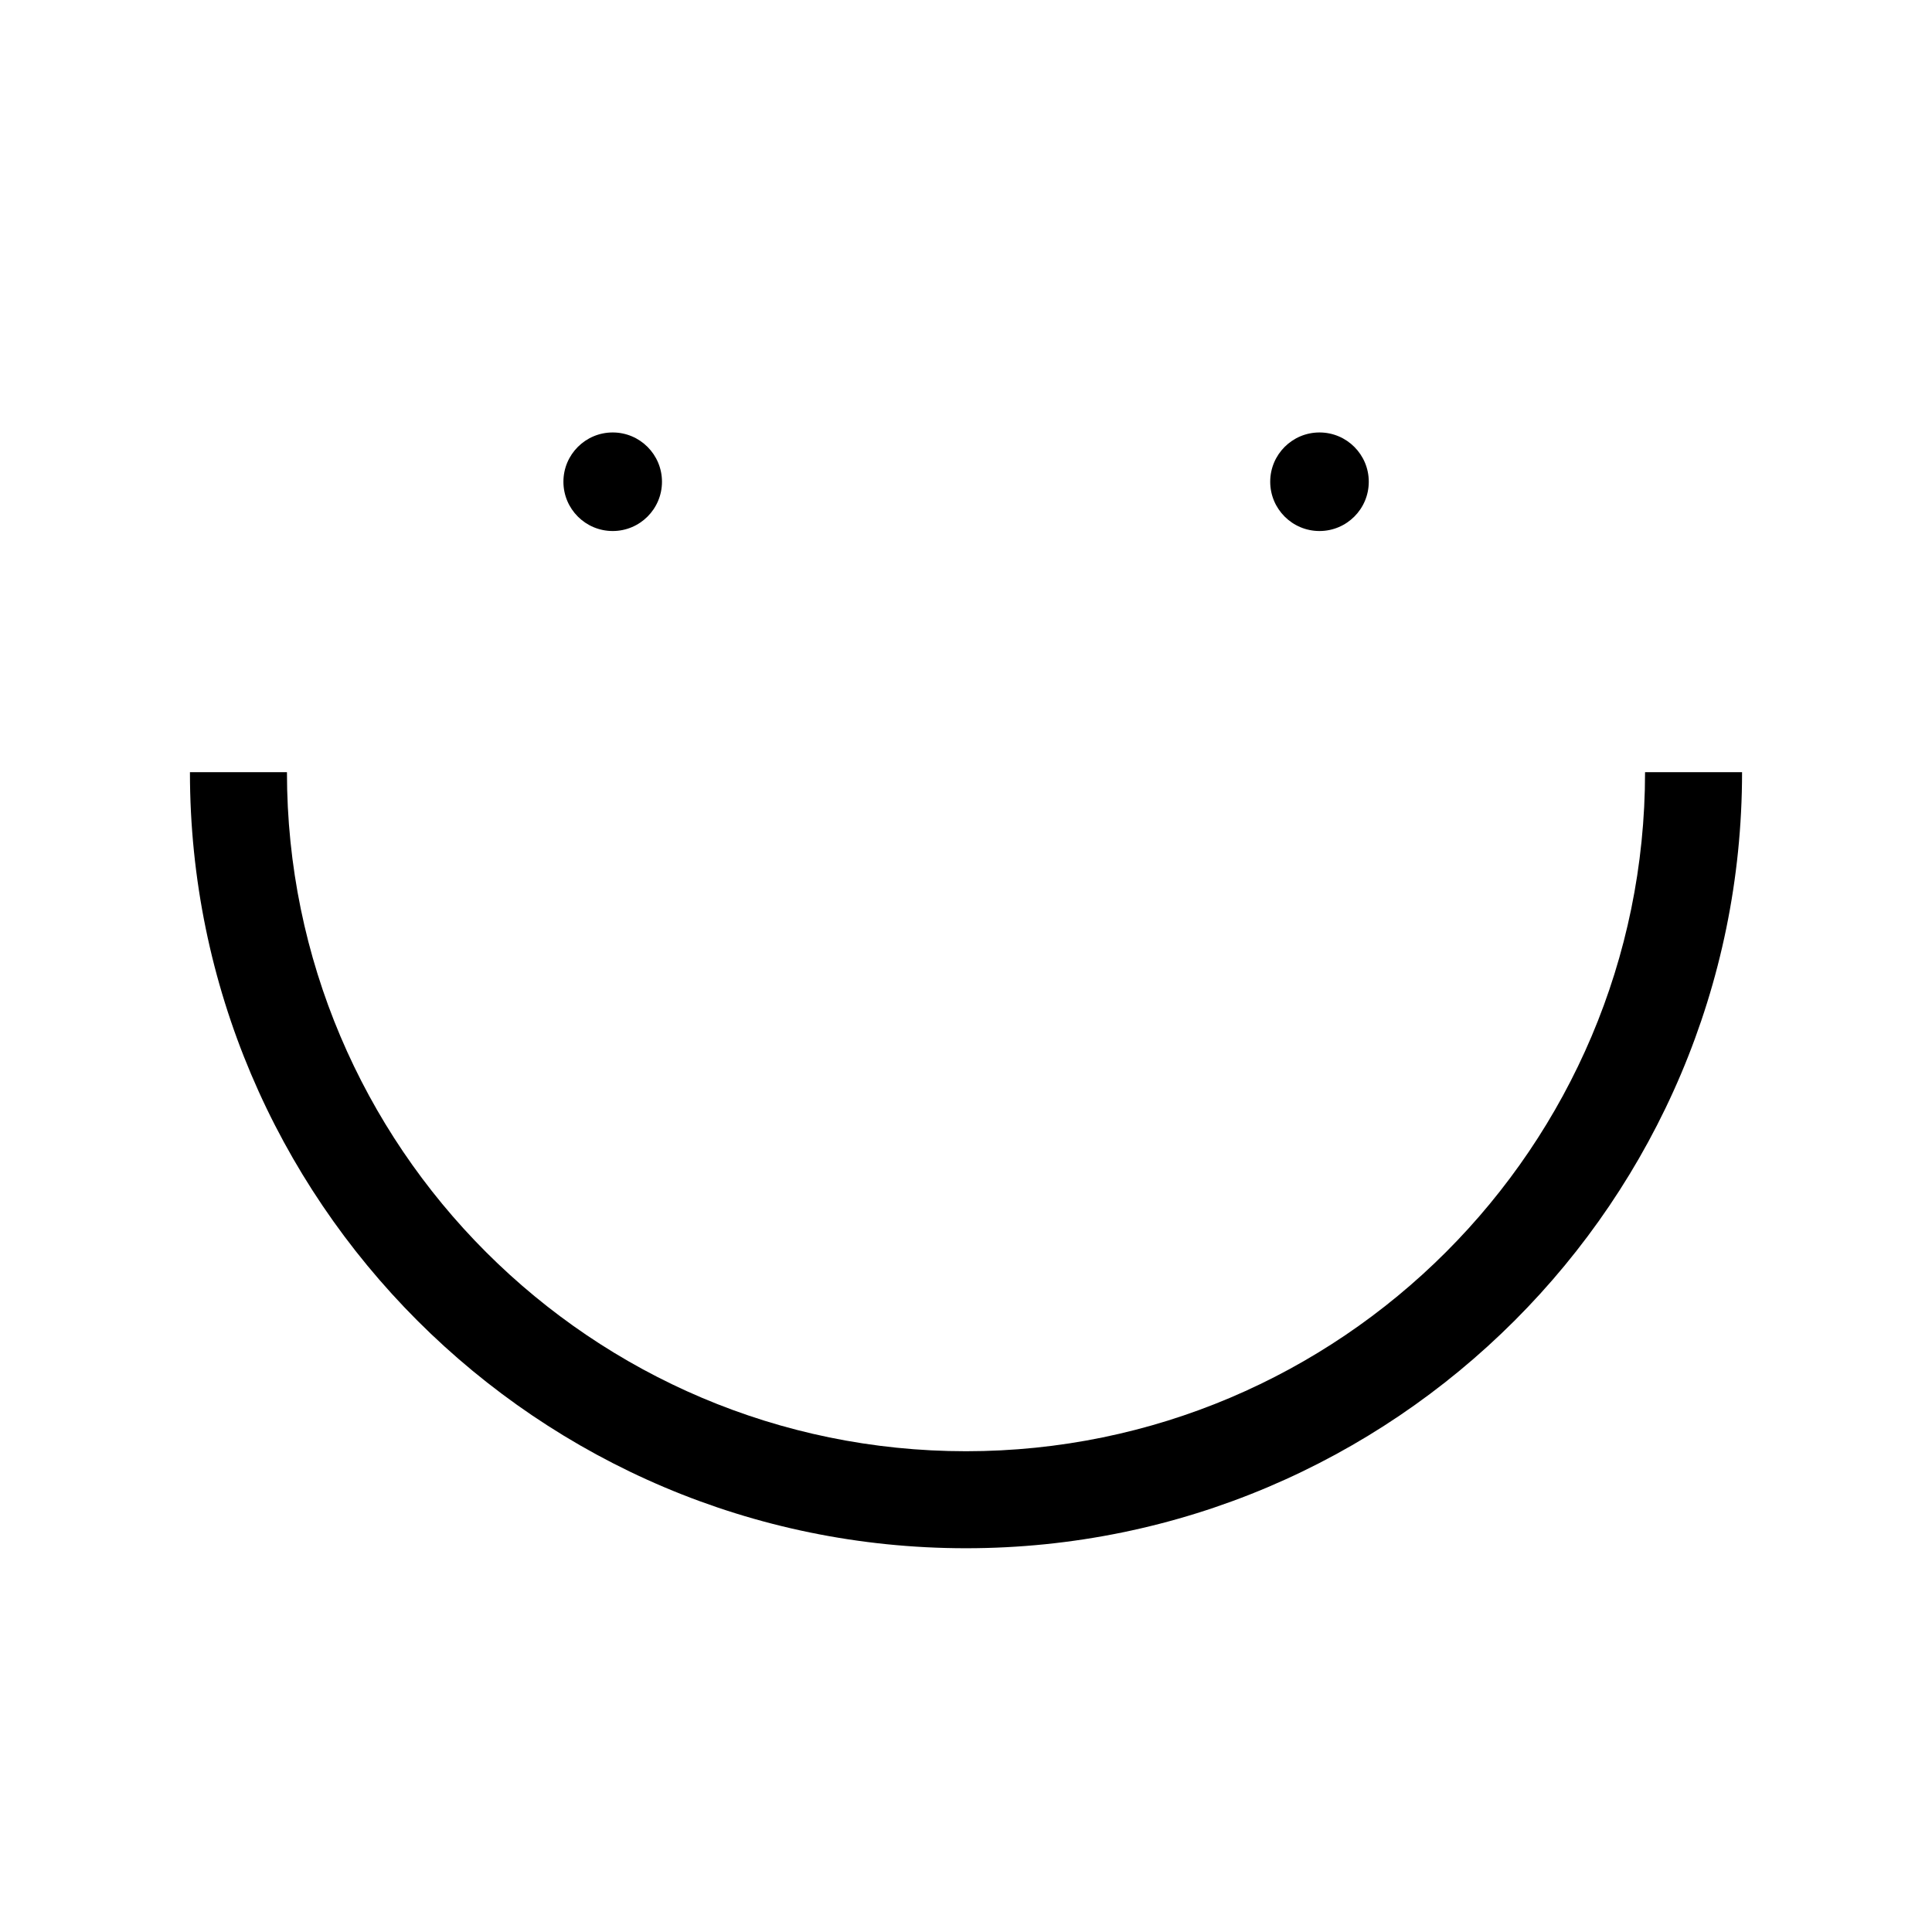
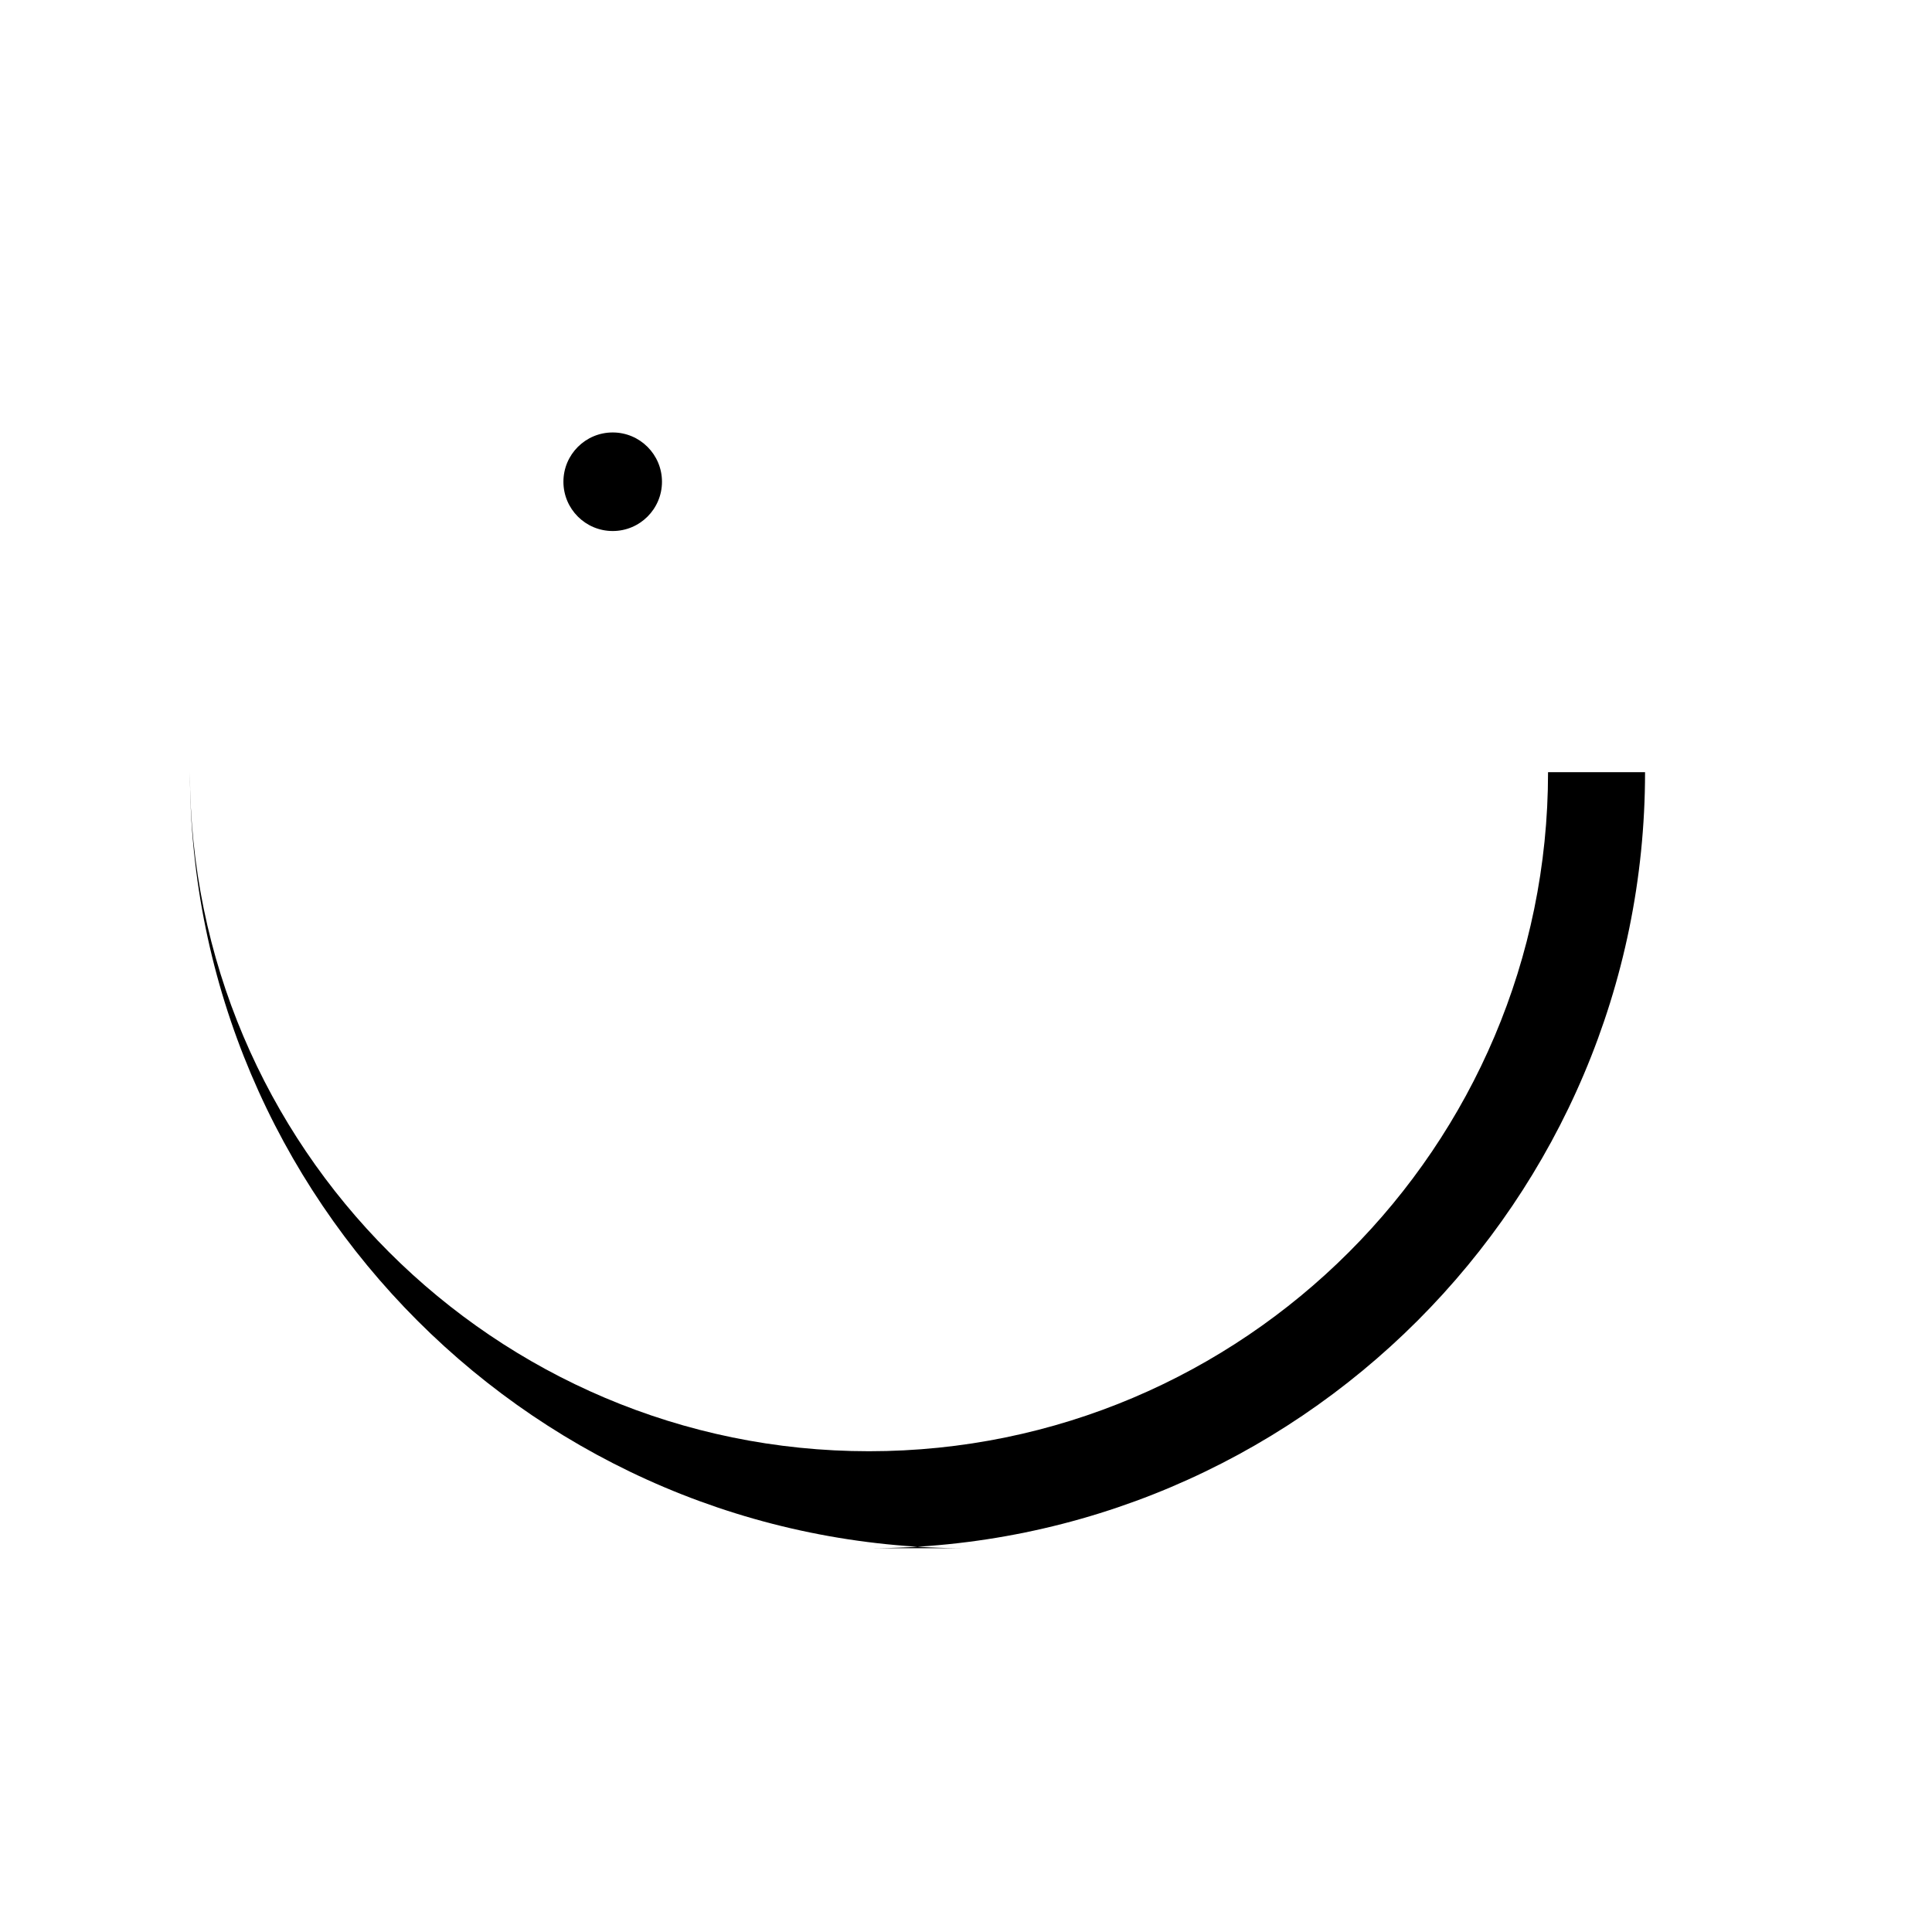
<svg xmlns="http://www.w3.org/2000/svg" id="Lager_1" viewBox="0 0 99.58 99.58">
  <defs>
    <style>
      .cls-1 {
        stroke-width: 0px;
      }
    </style>
  </defs>
-   <path class="cls-1" d="m49.79,79.8c-22.06,0-40-17.94-40-40h5c0,19.3,15.7,35,35,35s35-15.7,35-35h5c0,22.06-17.94,40-40,40Z" />
+   <path class="cls-1" d="m49.79,79.8c-22.06,0-40-17.94-40-40c0,19.3,15.7,35,35,35s35-15.7,35-35h5c0,22.06-17.94,40-40,40Z" />
  <circle class="cls-1" cx="31.58" cy="24.83" r="2.54" />
-   <circle class="cls-1" cx="68.01" cy="24.83" r="2.54" />
</svg>